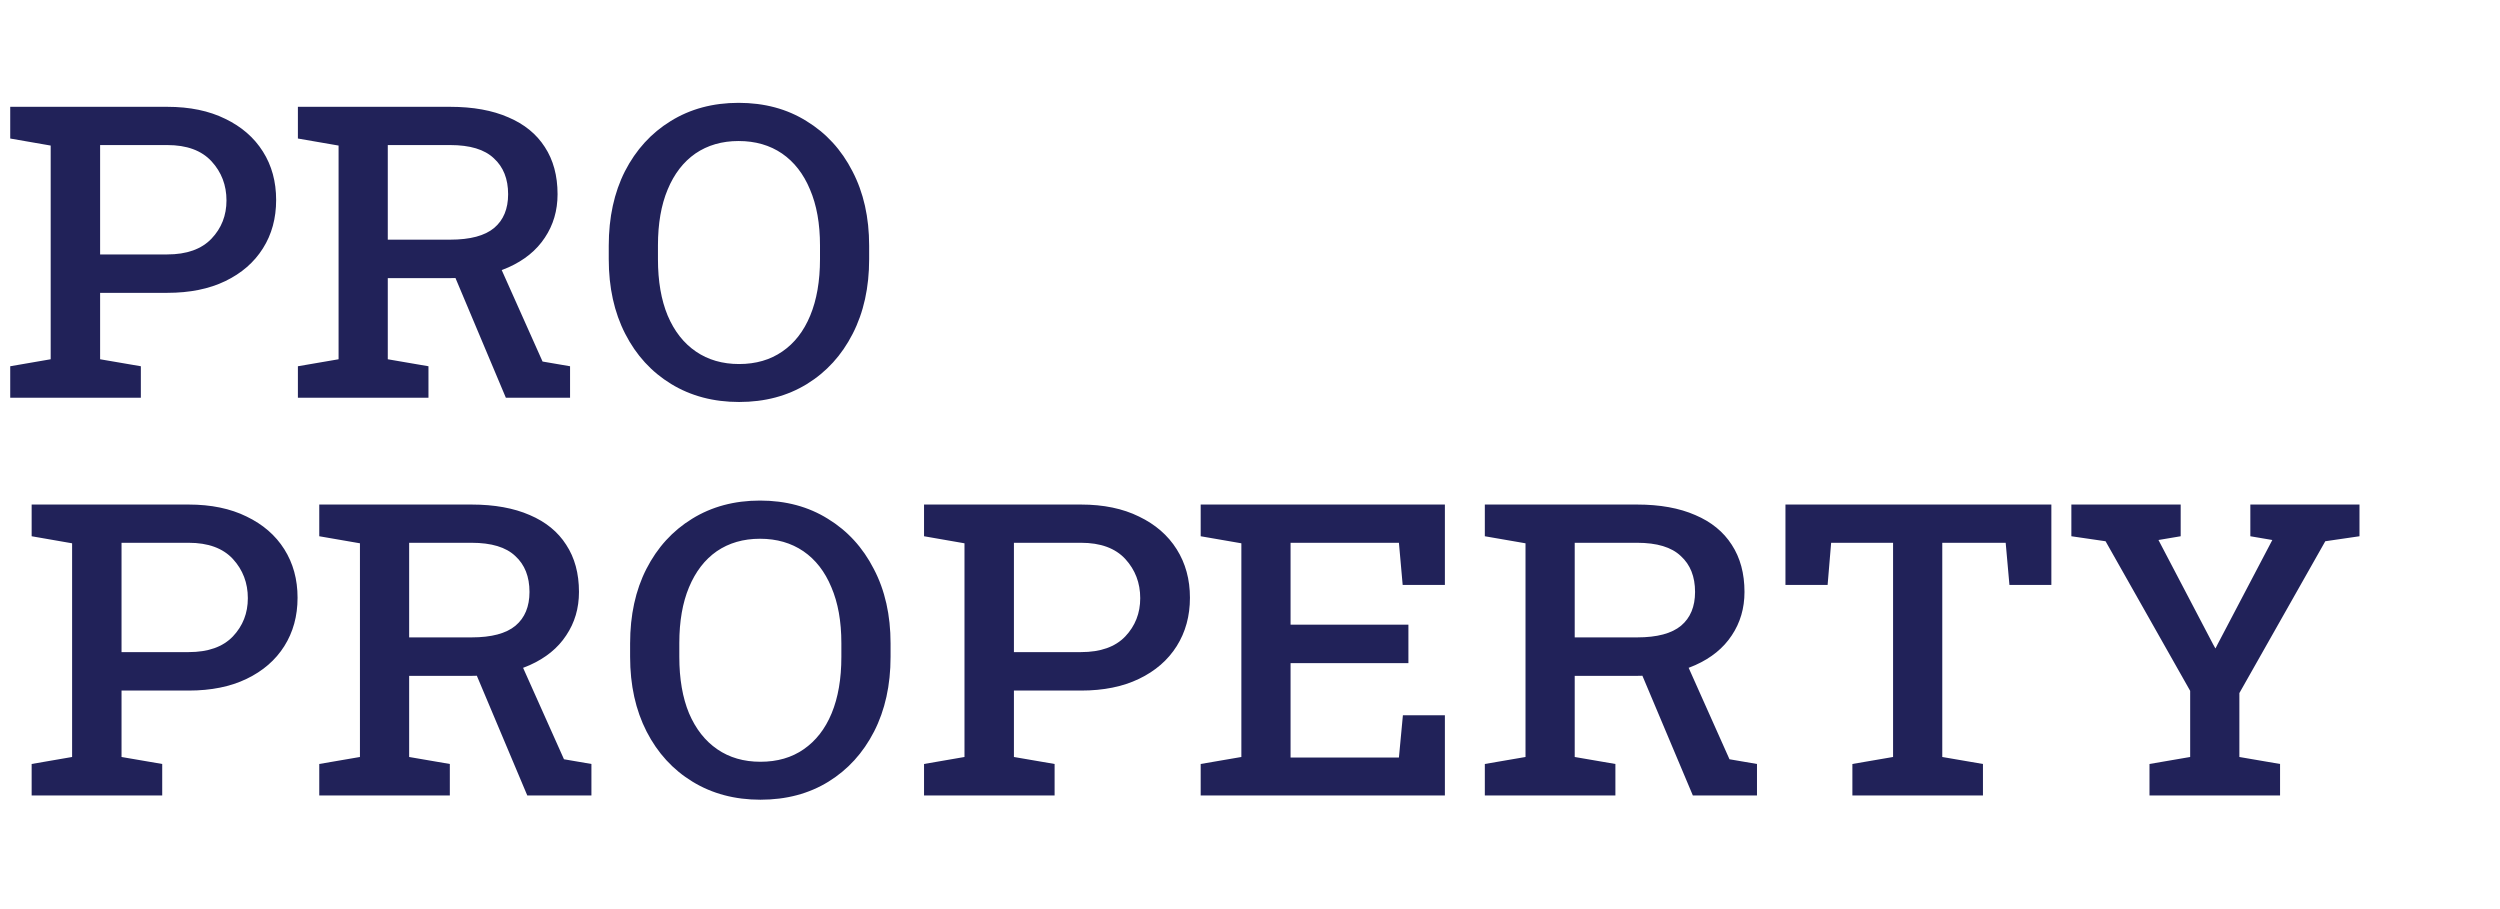
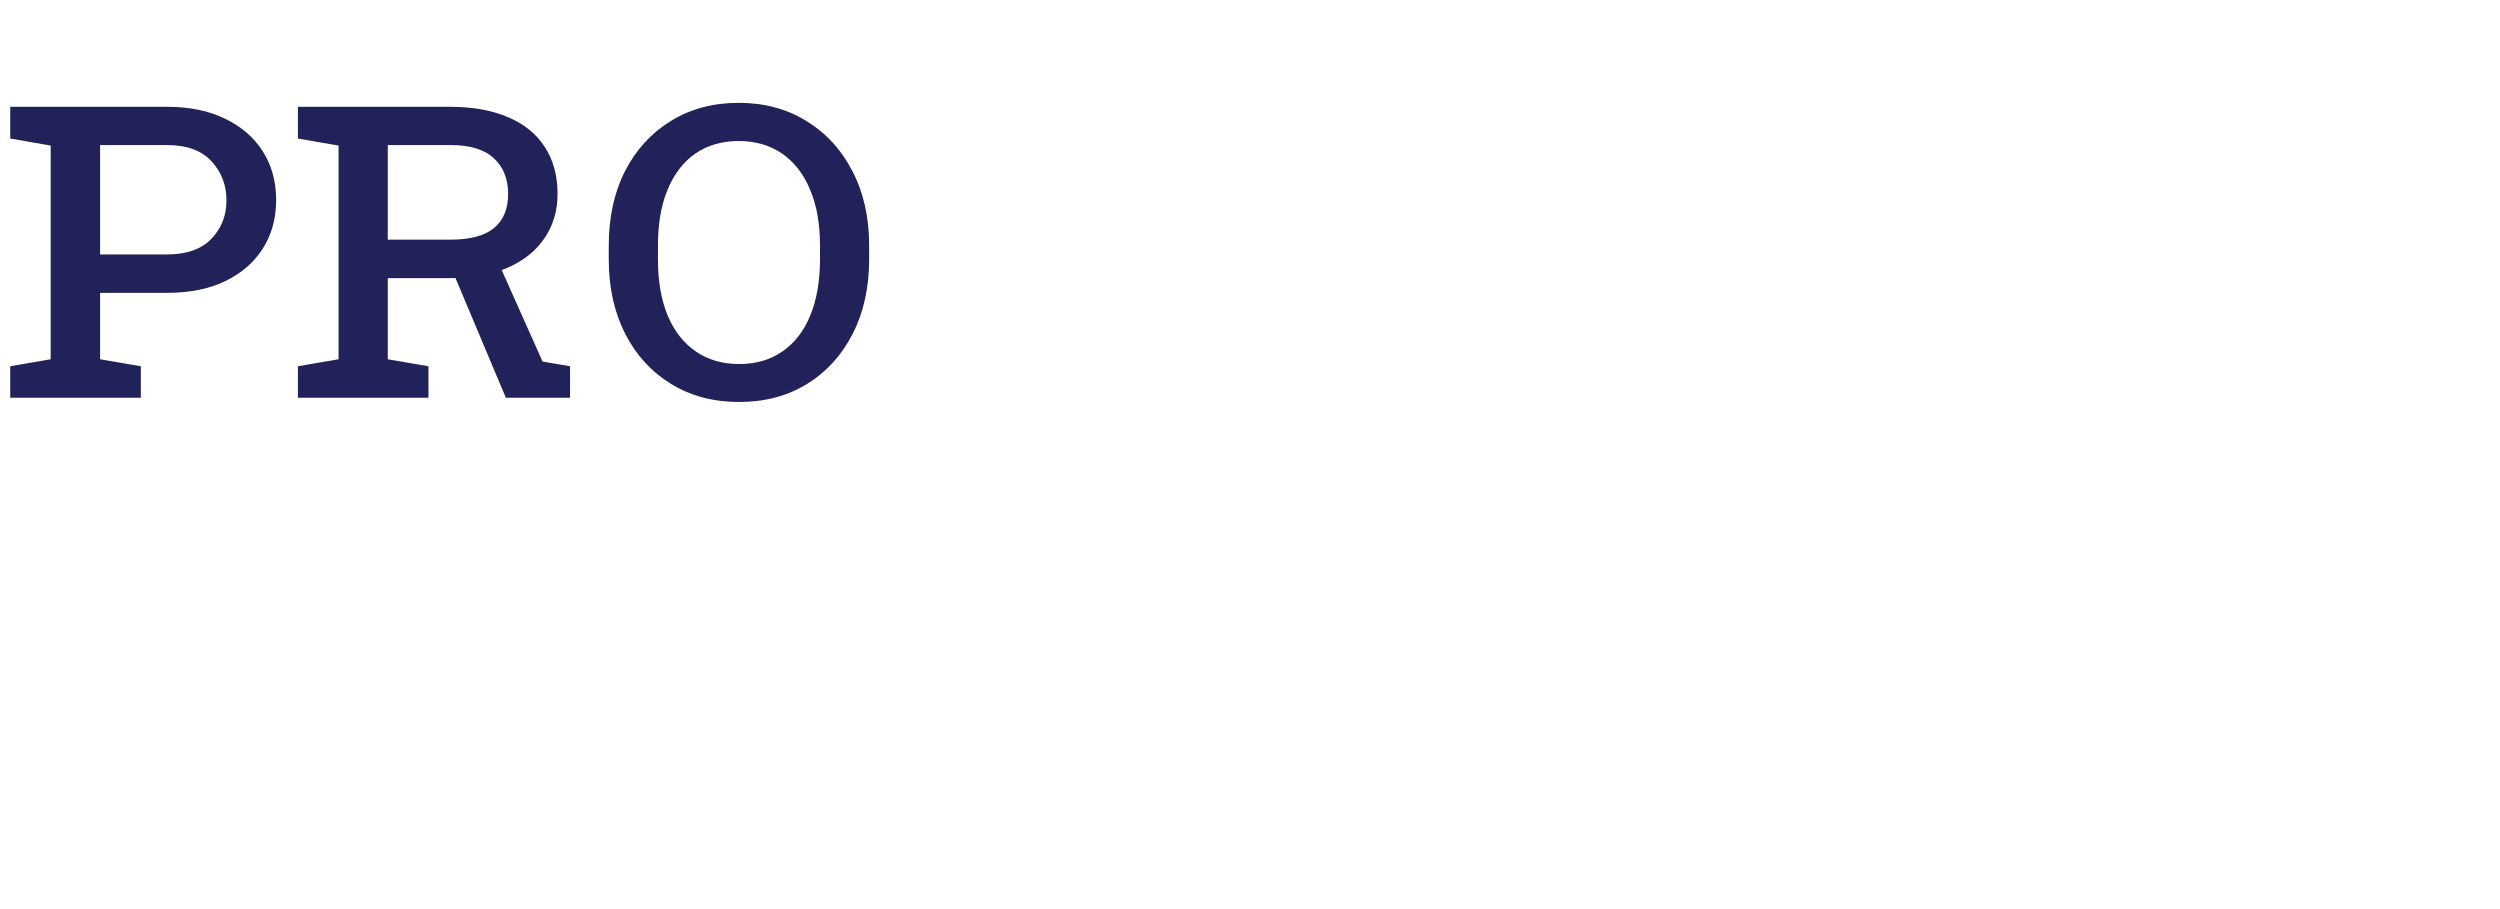
<svg xmlns="http://www.w3.org/2000/svg" width="44" height="16" viewBox="0 0 44 16" fill="none">
-   <path d="M0.557 14V13.446L1.269 13.323V9.562L0.557 9.438V8.88H1.269H3.321C3.716 8.88 4.056 8.951 4.34 9.091C4.627 9.229 4.849 9.421 5.004 9.667C5.159 9.913 5.237 10.197 5.237 10.52C5.237 10.842 5.159 11.126 5.004 11.372C4.849 11.618 4.627 11.81 4.34 11.948C4.056 12.085 3.716 12.154 3.321 12.154H2.139V13.323L2.855 13.446V14H0.557ZM2.139 11.477H3.321C3.664 11.477 3.923 11.385 4.099 11.201C4.274 11.016 4.362 10.792 4.362 10.528C4.362 10.259 4.274 10.029 4.099 9.838C3.923 9.648 3.664 9.553 3.321 9.553H2.139V11.477ZM5.619 14V13.446L6.335 13.323V9.562L5.619 9.438V8.88H6.335H8.3C8.701 8.88 9.042 8.942 9.324 9.065C9.605 9.185 9.819 9.359 9.965 9.588C10.115 9.816 10.19 10.093 10.19 10.418C10.19 10.706 10.115 10.96 9.965 11.183C9.819 11.406 9.605 11.58 9.324 11.706C9.042 11.832 8.701 11.895 8.3 11.895H7.201V13.323L7.917 13.446V14H5.619ZM9.28 14L8.26 11.579L9.126 11.574L9.926 13.363L10.409 13.446V14H9.28ZM7.201 11.218H8.3C8.651 11.218 8.909 11.149 9.073 11.012C9.237 10.874 9.319 10.676 9.319 10.418C9.319 10.149 9.236 9.938 9.069 9.786C8.905 9.63 8.648 9.553 8.3 9.553H7.201V11.218ZM13.384 14.075C12.933 14.075 12.535 13.969 12.189 13.758C11.843 13.547 11.574 13.253 11.38 12.875C11.187 12.497 11.09 12.059 11.09 11.561V11.324C11.09 10.826 11.185 10.389 11.376 10.014C11.569 9.636 11.837 9.342 12.18 9.131C12.526 8.917 12.924 8.81 13.376 8.81C13.83 8.81 14.228 8.917 14.571 9.131C14.916 9.342 15.186 9.636 15.379 10.014C15.576 10.389 15.674 10.826 15.674 11.324V11.561C15.674 12.059 15.577 12.497 15.384 12.875C15.19 13.253 14.922 13.547 14.58 13.758C14.237 13.969 13.838 14.075 13.384 14.075ZM13.384 13.407C13.68 13.407 13.934 13.334 14.145 13.187C14.358 13.04 14.523 12.83 14.637 12.554C14.751 12.279 14.808 11.948 14.808 11.561V11.319C14.808 10.935 14.749 10.607 14.632 10.335C14.518 10.06 14.354 9.849 14.14 9.702C13.926 9.556 13.671 9.482 13.376 9.482C13.082 9.482 12.829 9.556 12.615 9.702C12.404 9.849 12.242 10.06 12.127 10.335C12.013 10.607 11.956 10.935 11.956 11.319V11.561C11.956 11.948 12.013 12.279 12.127 12.554C12.245 12.83 12.41 13.04 12.624 13.187C12.838 13.334 13.091 13.407 13.384 13.407ZM16.263 14V13.446L16.975 13.323V9.562L16.263 9.438V8.88H16.975H19.027C19.422 8.88 19.762 8.951 20.046 9.091C20.334 9.229 20.555 9.421 20.71 9.667C20.865 9.913 20.943 10.197 20.943 10.52C20.943 10.842 20.865 11.126 20.71 11.372C20.555 11.618 20.334 11.81 20.046 11.948C19.762 12.085 19.422 12.154 19.027 12.154H17.845V13.323L18.561 13.446V14H16.263ZM17.845 11.477H19.027C19.37 11.477 19.629 11.385 19.805 11.201C19.98 11.016 20.068 10.792 20.068 10.528C20.068 10.259 19.98 10.029 19.805 9.838C19.629 9.648 19.37 9.553 19.027 9.553H17.845V11.477ZM21.132 14V13.446L21.848 13.323V9.562L21.132 9.438V8.88H25.43V10.295H24.687L24.621 9.553H22.714V10.994H24.788V11.671H22.714V13.332H24.621L24.691 12.589H25.43V14H21.132ZM26.133 14V13.446L26.849 13.323V9.562L26.133 9.438V8.88H26.849H28.814C29.215 8.88 29.556 8.942 29.837 9.065C30.119 9.185 30.332 9.359 30.479 9.588C30.628 9.816 30.703 10.093 30.703 10.418C30.703 10.706 30.628 10.96 30.479 11.183C30.332 11.406 30.119 11.58 29.837 11.706C29.556 11.832 29.215 11.895 28.814 11.895H27.715V13.323L28.431 13.446V14H26.133ZM29.794 14L28.774 11.579L29.64 11.574L30.439 13.363L30.923 13.446V14H29.794ZM27.715 11.218H28.814C29.165 11.218 29.423 11.149 29.587 11.012C29.751 10.874 29.833 10.676 29.833 10.418C29.833 10.149 29.75 9.938 29.582 9.786C29.419 9.63 29.162 9.553 28.814 9.553H27.715V11.218ZM32.602 14V13.446L33.318 13.323V9.553H32.228L32.166 10.295H31.424V8.88H36.104V10.295H35.366L35.3 9.553H34.184V13.323L34.9 13.446V14H32.602ZM37.831 14V13.446L38.547 13.323V12.159L37.058 9.526L36.456 9.438V8.88H38.38V9.438L37.989 9.504L38.956 11.35L38.991 11.412L39 11.398L39.026 11.346L39.993 9.504L39.606 9.438V8.88H41.527V9.438L40.925 9.526L39.413 12.198V13.323L40.129 13.446V14H37.831Z" fill="#212259" />
  <path d="M0.18 7V6.446L0.892 6.323V2.562L0.18 2.438V1.88H0.892H2.944C3.34 1.88 3.68 1.951 3.964 2.091C4.251 2.229 4.472 2.421 4.627 2.667C4.783 2.913 4.86 3.197 4.86 3.52C4.86 3.842 4.783 4.126 4.627 4.372C4.472 4.618 4.251 4.81 3.964 4.948C3.68 5.085 3.34 5.154 2.944 5.154H1.762V6.323L2.479 6.446V7H0.18ZM1.762 4.478H2.944C3.287 4.478 3.546 4.385 3.722 4.201C3.898 4.016 3.986 3.792 3.986 3.528C3.986 3.259 3.898 3.029 3.722 2.838C3.546 2.648 3.287 2.553 2.944 2.553H1.762V4.478ZM5.243 7V6.446L5.959 6.323V2.562L5.243 2.438V1.88H5.959H7.923C8.325 1.88 8.666 1.942 8.947 2.065C9.229 2.185 9.442 2.359 9.589 2.588C9.738 2.816 9.813 3.093 9.813 3.418C9.813 3.706 9.738 3.96 9.589 4.183C9.442 4.406 9.229 4.58 8.947 4.706C8.666 4.832 8.325 4.895 7.923 4.895H6.825V6.323L7.541 6.446V7H5.243ZM8.903 7L7.884 4.579L8.75 4.574L9.549 6.363L10.033 6.446V7H8.903ZM6.825 4.218H7.923C8.275 4.218 8.533 4.149 8.697 4.012C8.861 3.874 8.943 3.676 8.943 3.418C8.943 3.149 8.859 2.938 8.692 2.786C8.528 2.63 8.272 2.553 7.923 2.553H6.825V4.218ZM13.008 7.075C12.557 7.075 12.158 6.969 11.812 6.758C11.467 6.547 11.197 6.253 11.004 5.875C10.81 5.497 10.714 5.059 10.714 4.561V4.324C10.714 3.826 10.809 3.389 10.999 3.014C11.193 2.636 11.461 2.342 11.804 2.131C12.149 1.917 12.548 1.81 12.999 1.81C13.453 1.81 13.852 1.917 14.194 2.131C14.54 2.342 14.81 2.636 15.003 3.014C15.199 3.389 15.297 3.826 15.297 4.324V4.561C15.297 5.059 15.201 5.497 15.007 5.875C14.814 6.253 14.546 6.547 14.203 6.758C13.86 6.969 13.462 7.075 13.008 7.075ZM13.008 6.407C13.304 6.407 13.557 6.333 13.768 6.187C13.982 6.041 14.146 5.83 14.26 5.554C14.374 5.279 14.432 4.948 14.432 4.561V4.319C14.432 3.936 14.373 3.607 14.256 3.335C14.142 3.06 13.977 2.849 13.764 2.702C13.55 2.556 13.295 2.482 12.999 2.482C12.706 2.482 12.453 2.556 12.239 2.702C12.028 2.849 11.865 3.06 11.751 3.335C11.637 3.607 11.58 3.936 11.58 4.319V4.561C11.58 4.948 11.637 5.279 11.751 5.554C11.868 5.83 12.034 6.041 12.248 6.187C12.461 6.333 12.715 6.407 13.008 6.407Z" fill="#212259" />
</svg>